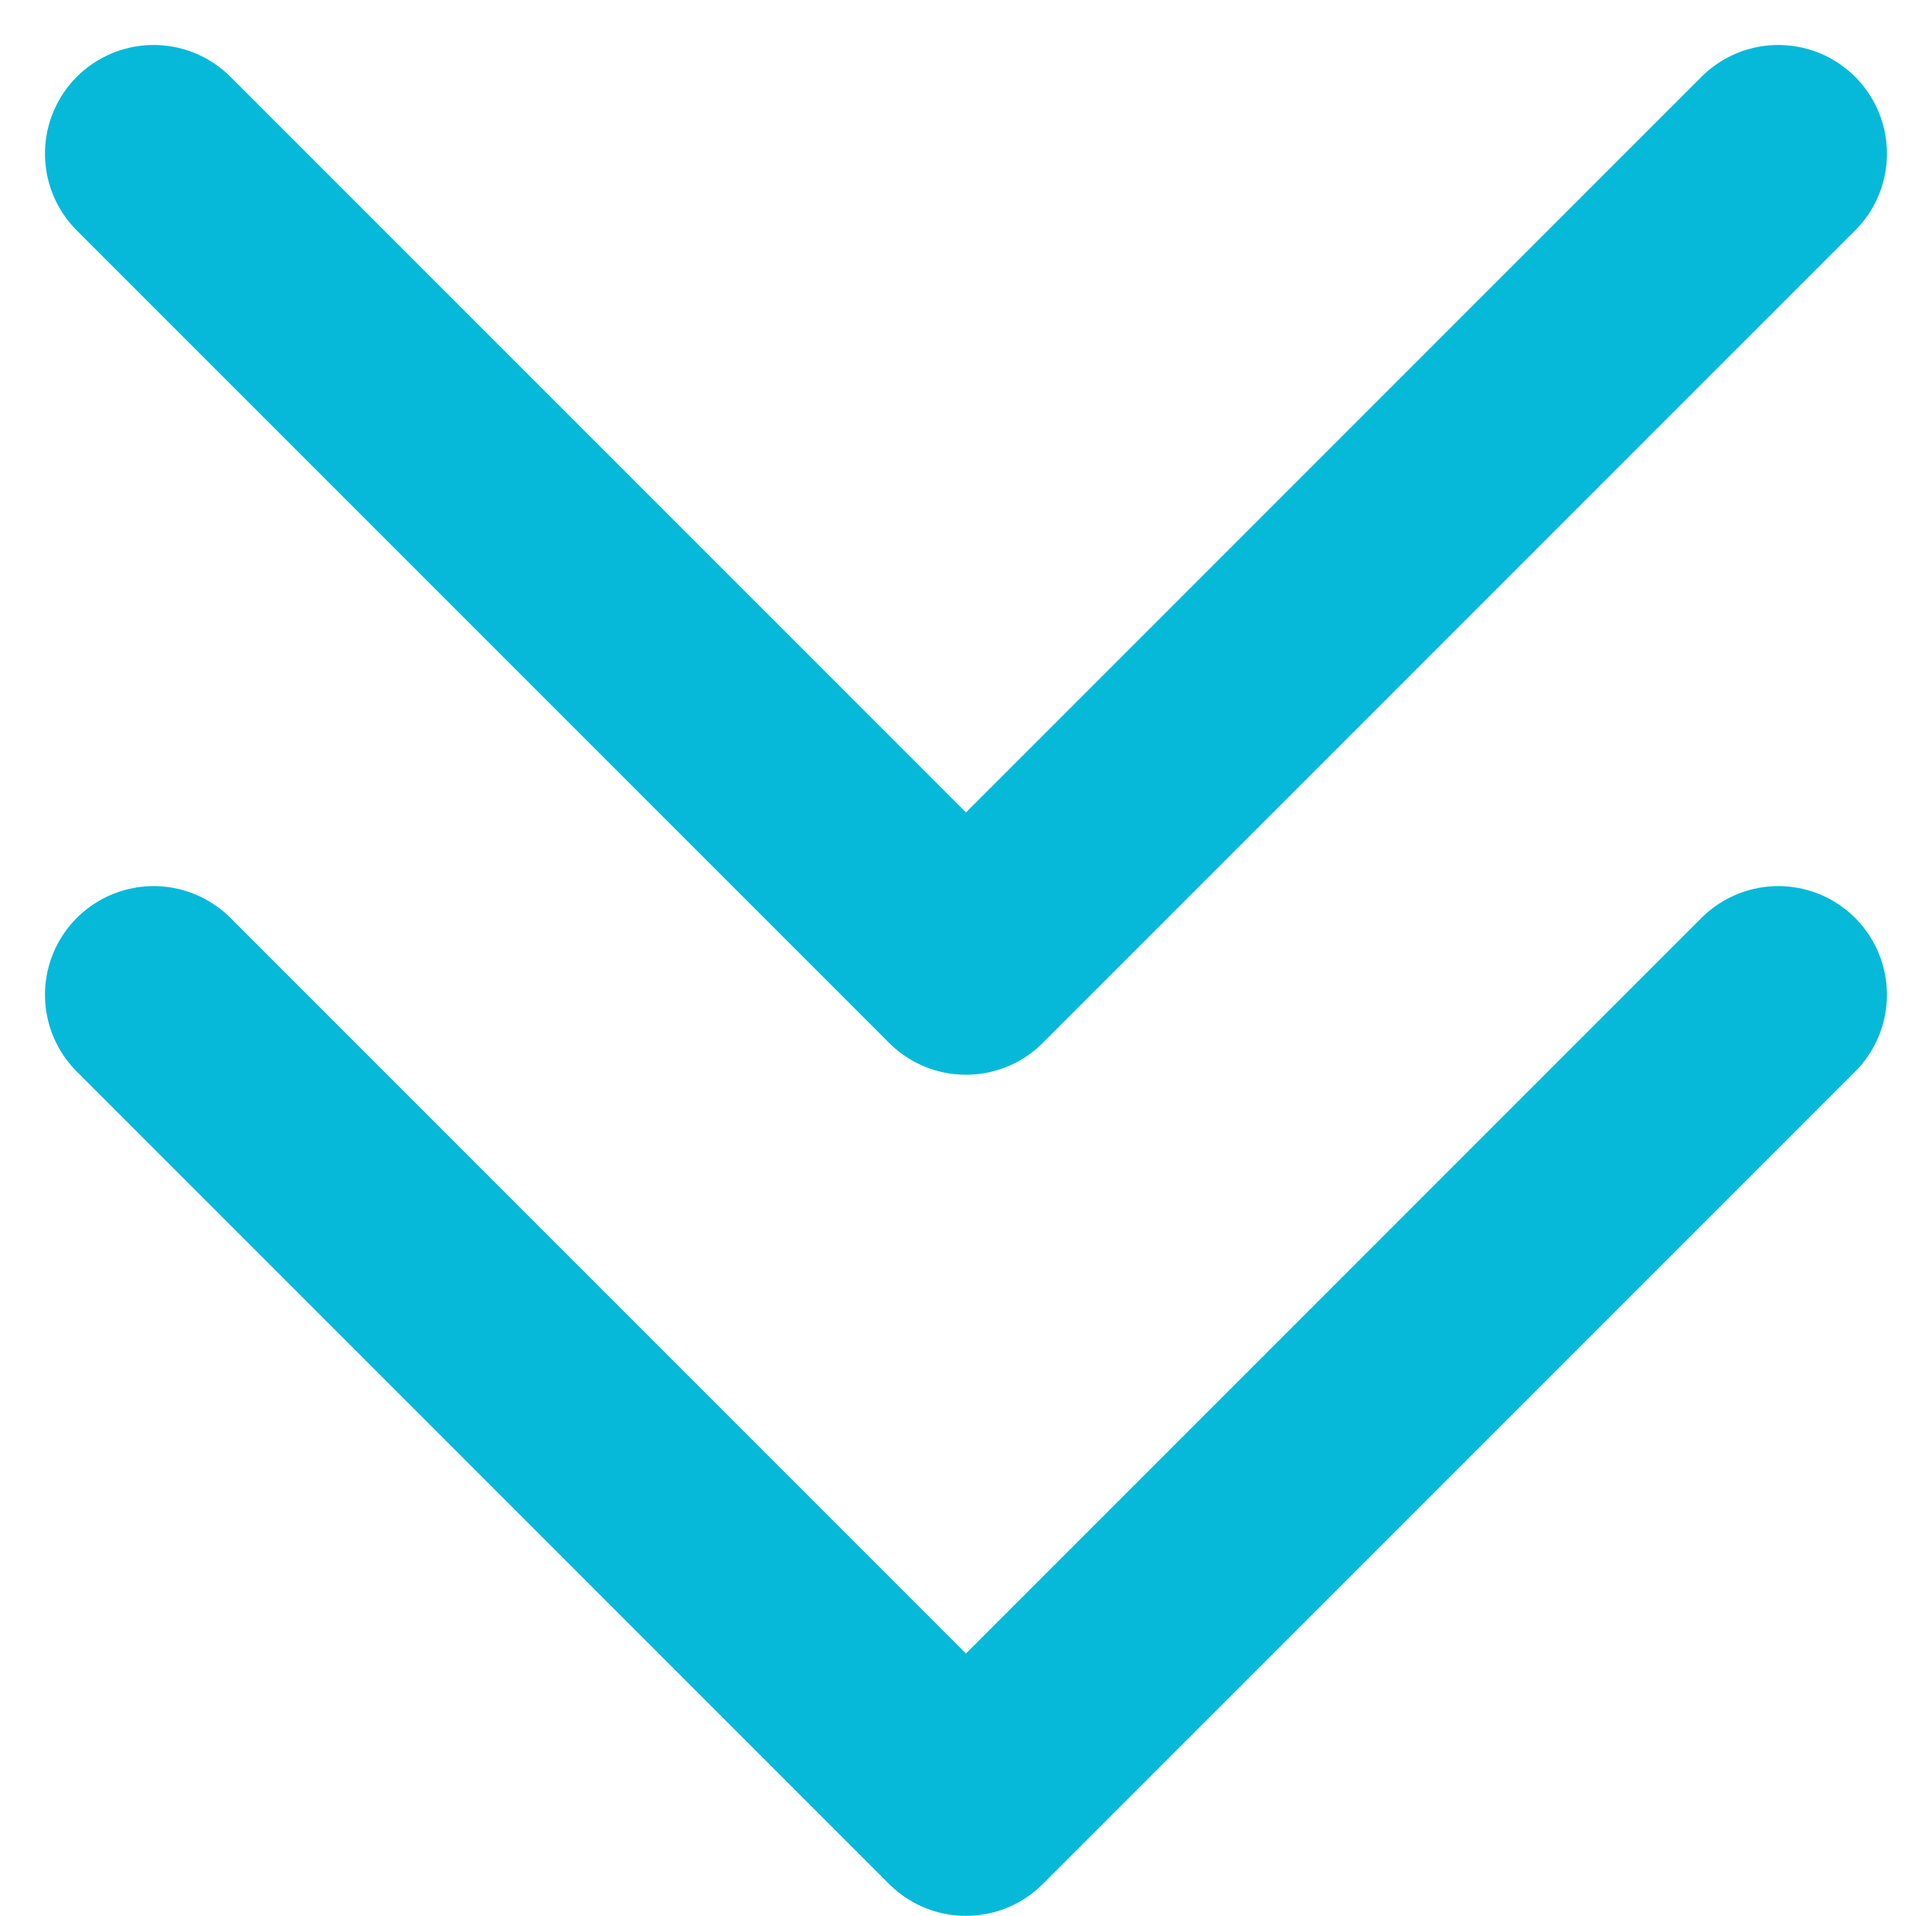
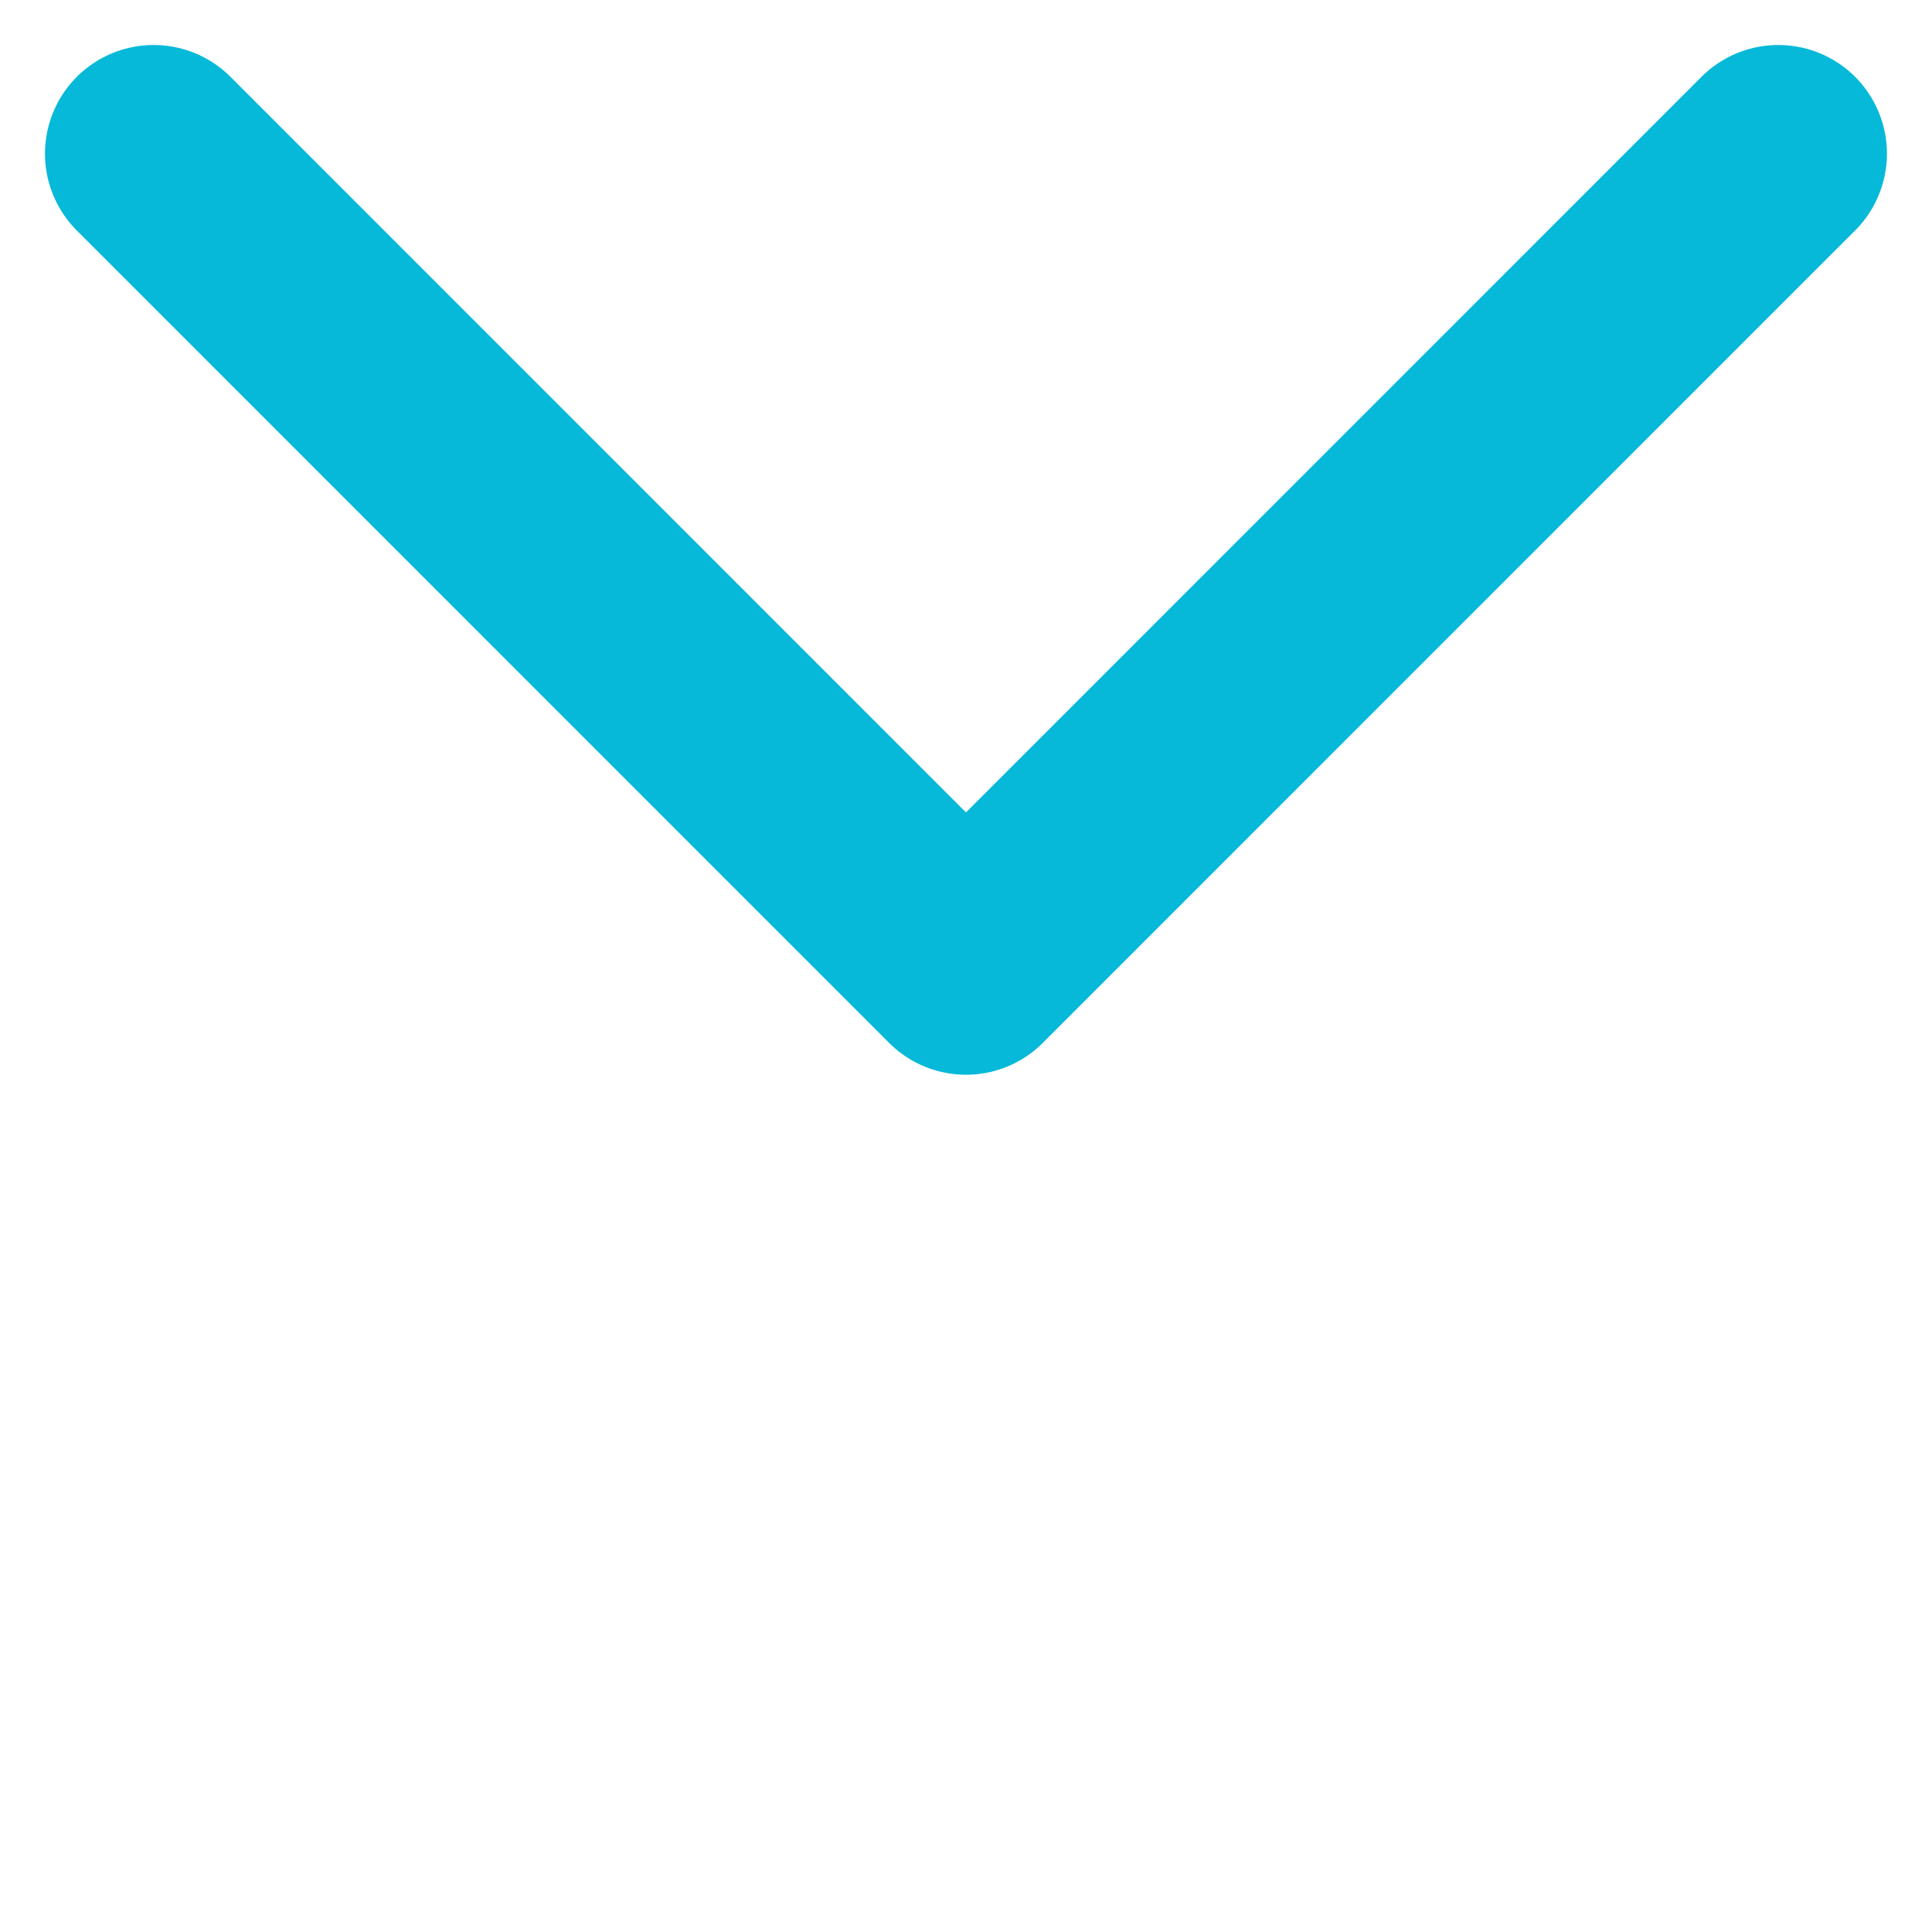
<svg xmlns="http://www.w3.org/2000/svg" width="26.673" height="26.448" viewBox="0 0 26.673 26.448">
  <g id="Icon_feather-chevrons-down" data-name="Icon feather-chevrons-down" transform="translate(-8.379 -6.879)">
-     <path id="Tracciato_150" data-name="Tracciato 150" d="M10.5,19.5,21.715,30.715,32.93,19.5" transform="translate(0 1.111)" fill="none" stroke="#06b9d9" stroke-linecap="round" stroke-linejoin="round" stroke-width="3" />
    <path id="Tracciato_151" data-name="Tracciato 151" d="M10.5,9,21.715,20.215,32.93,9" fill="none" stroke="#06b9d9" stroke-linecap="round" stroke-linejoin="round" stroke-width="3" />
  </g>
</svg>